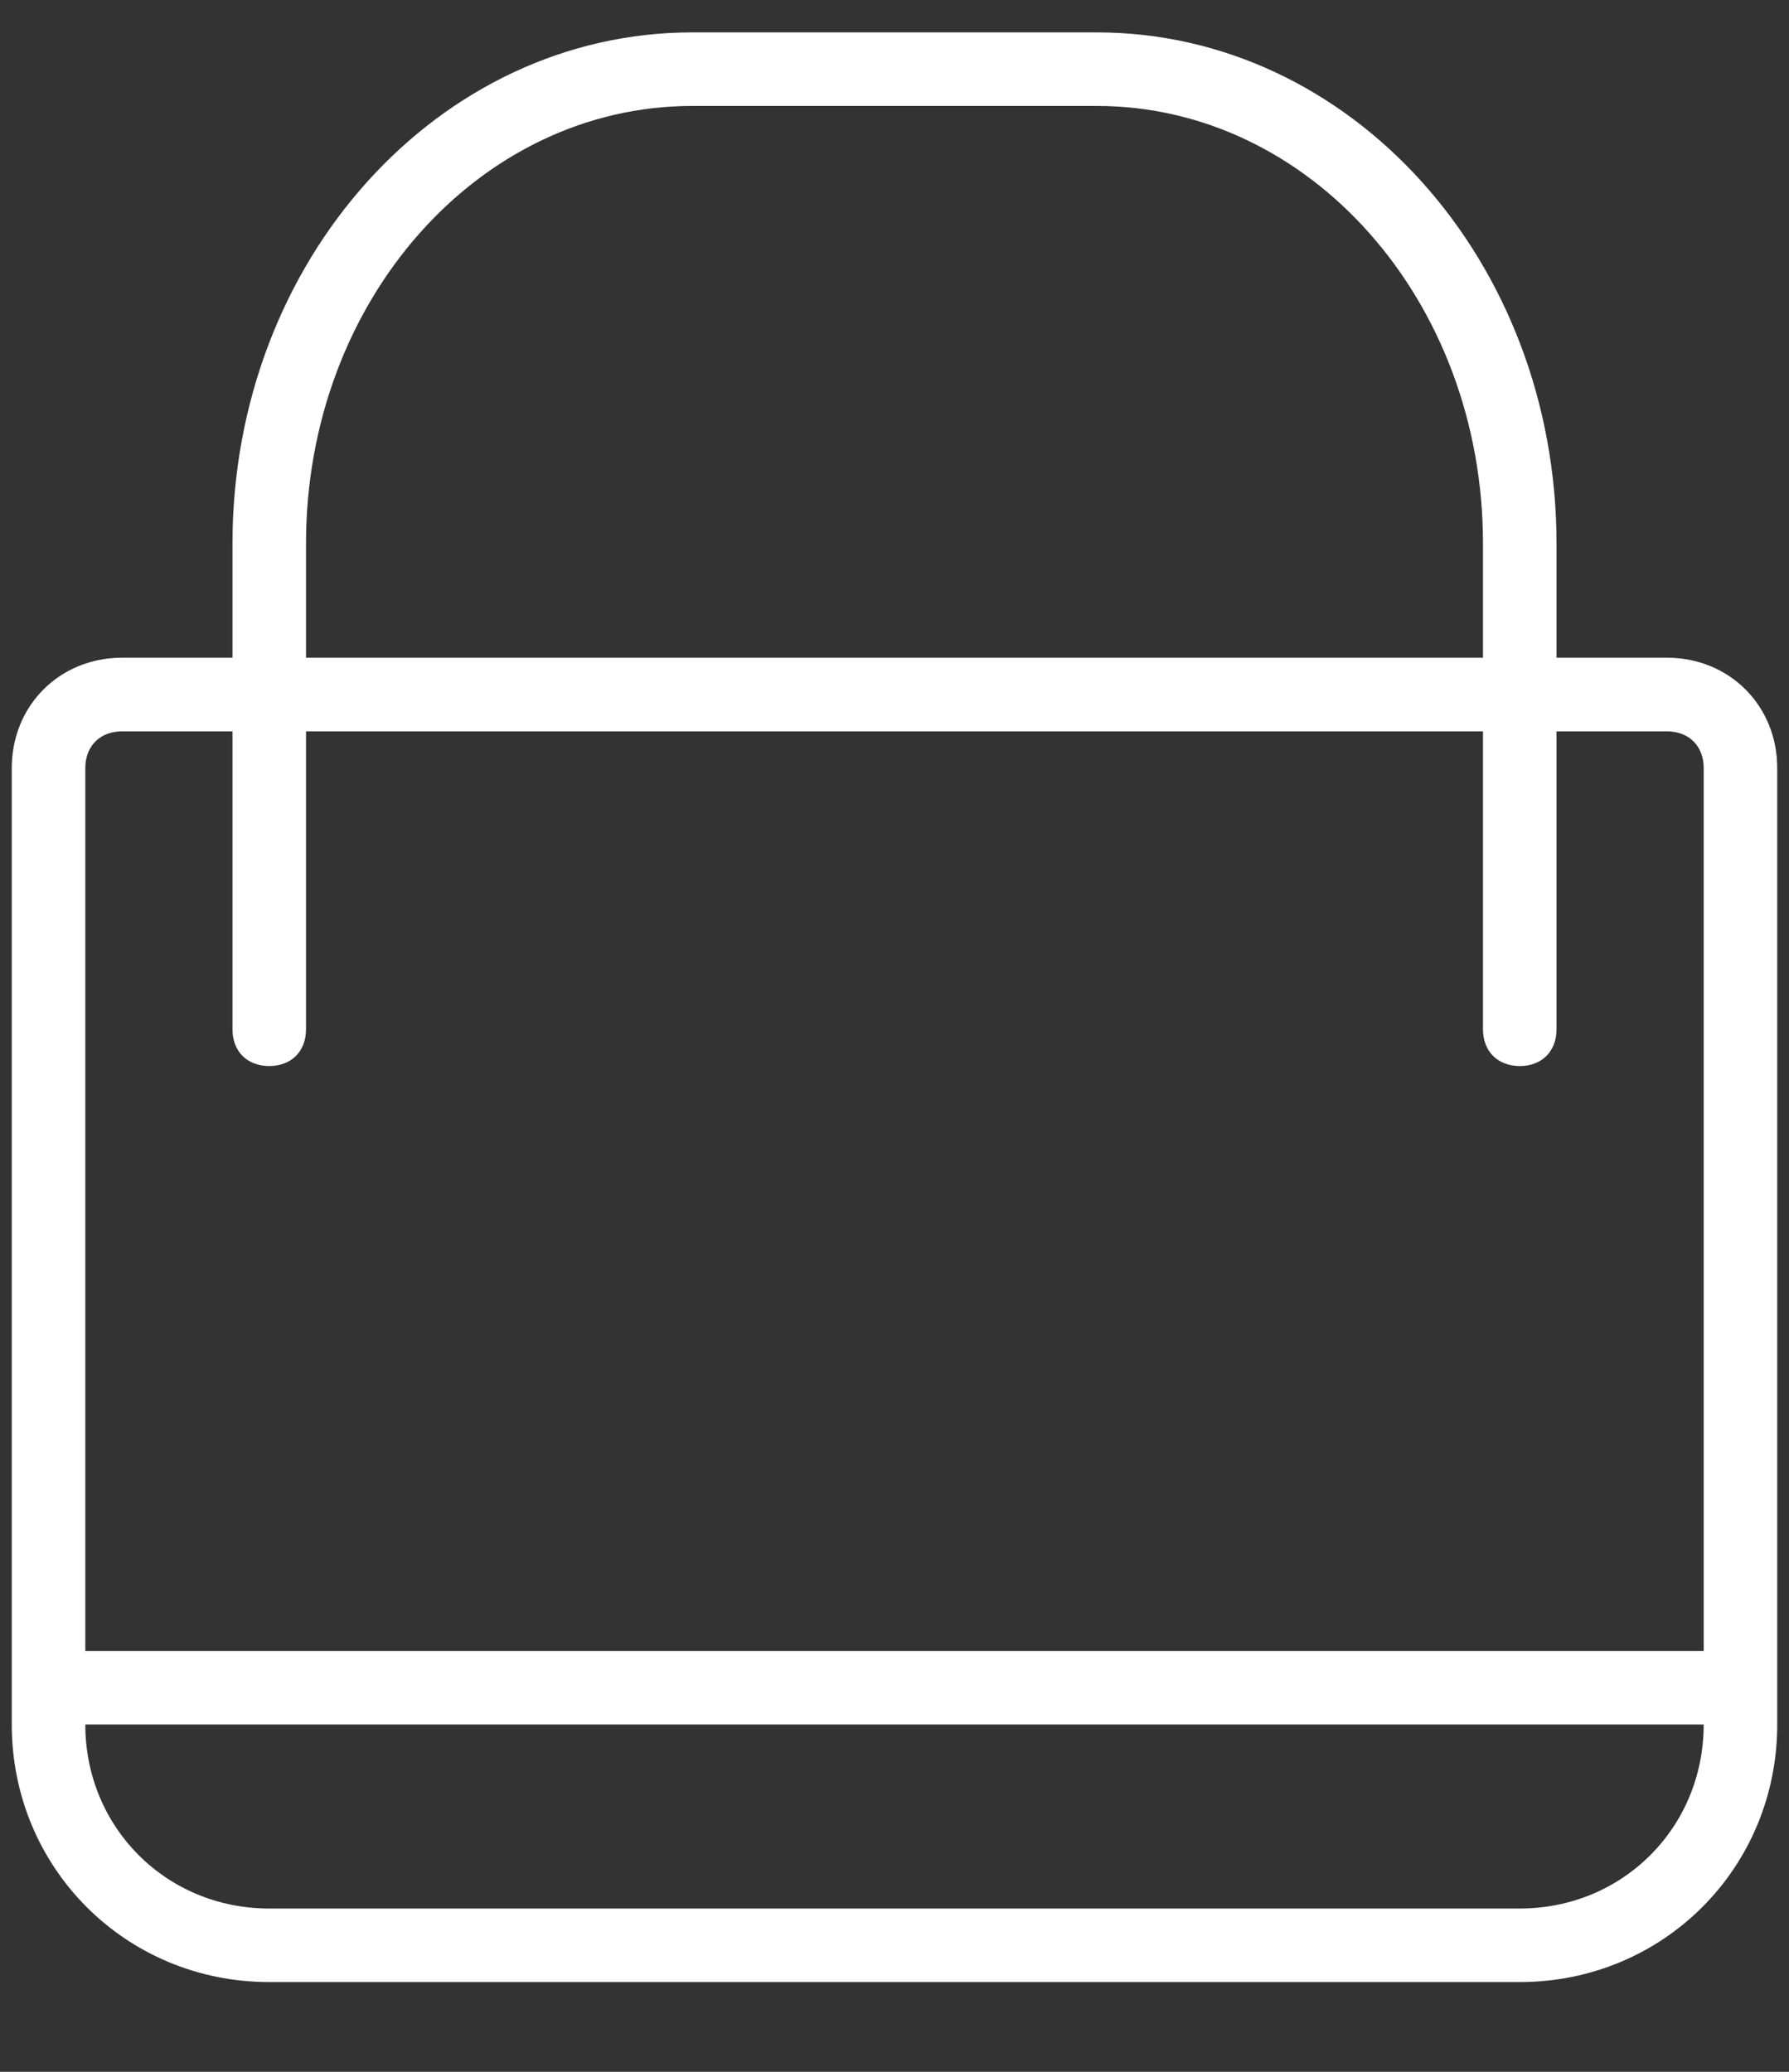
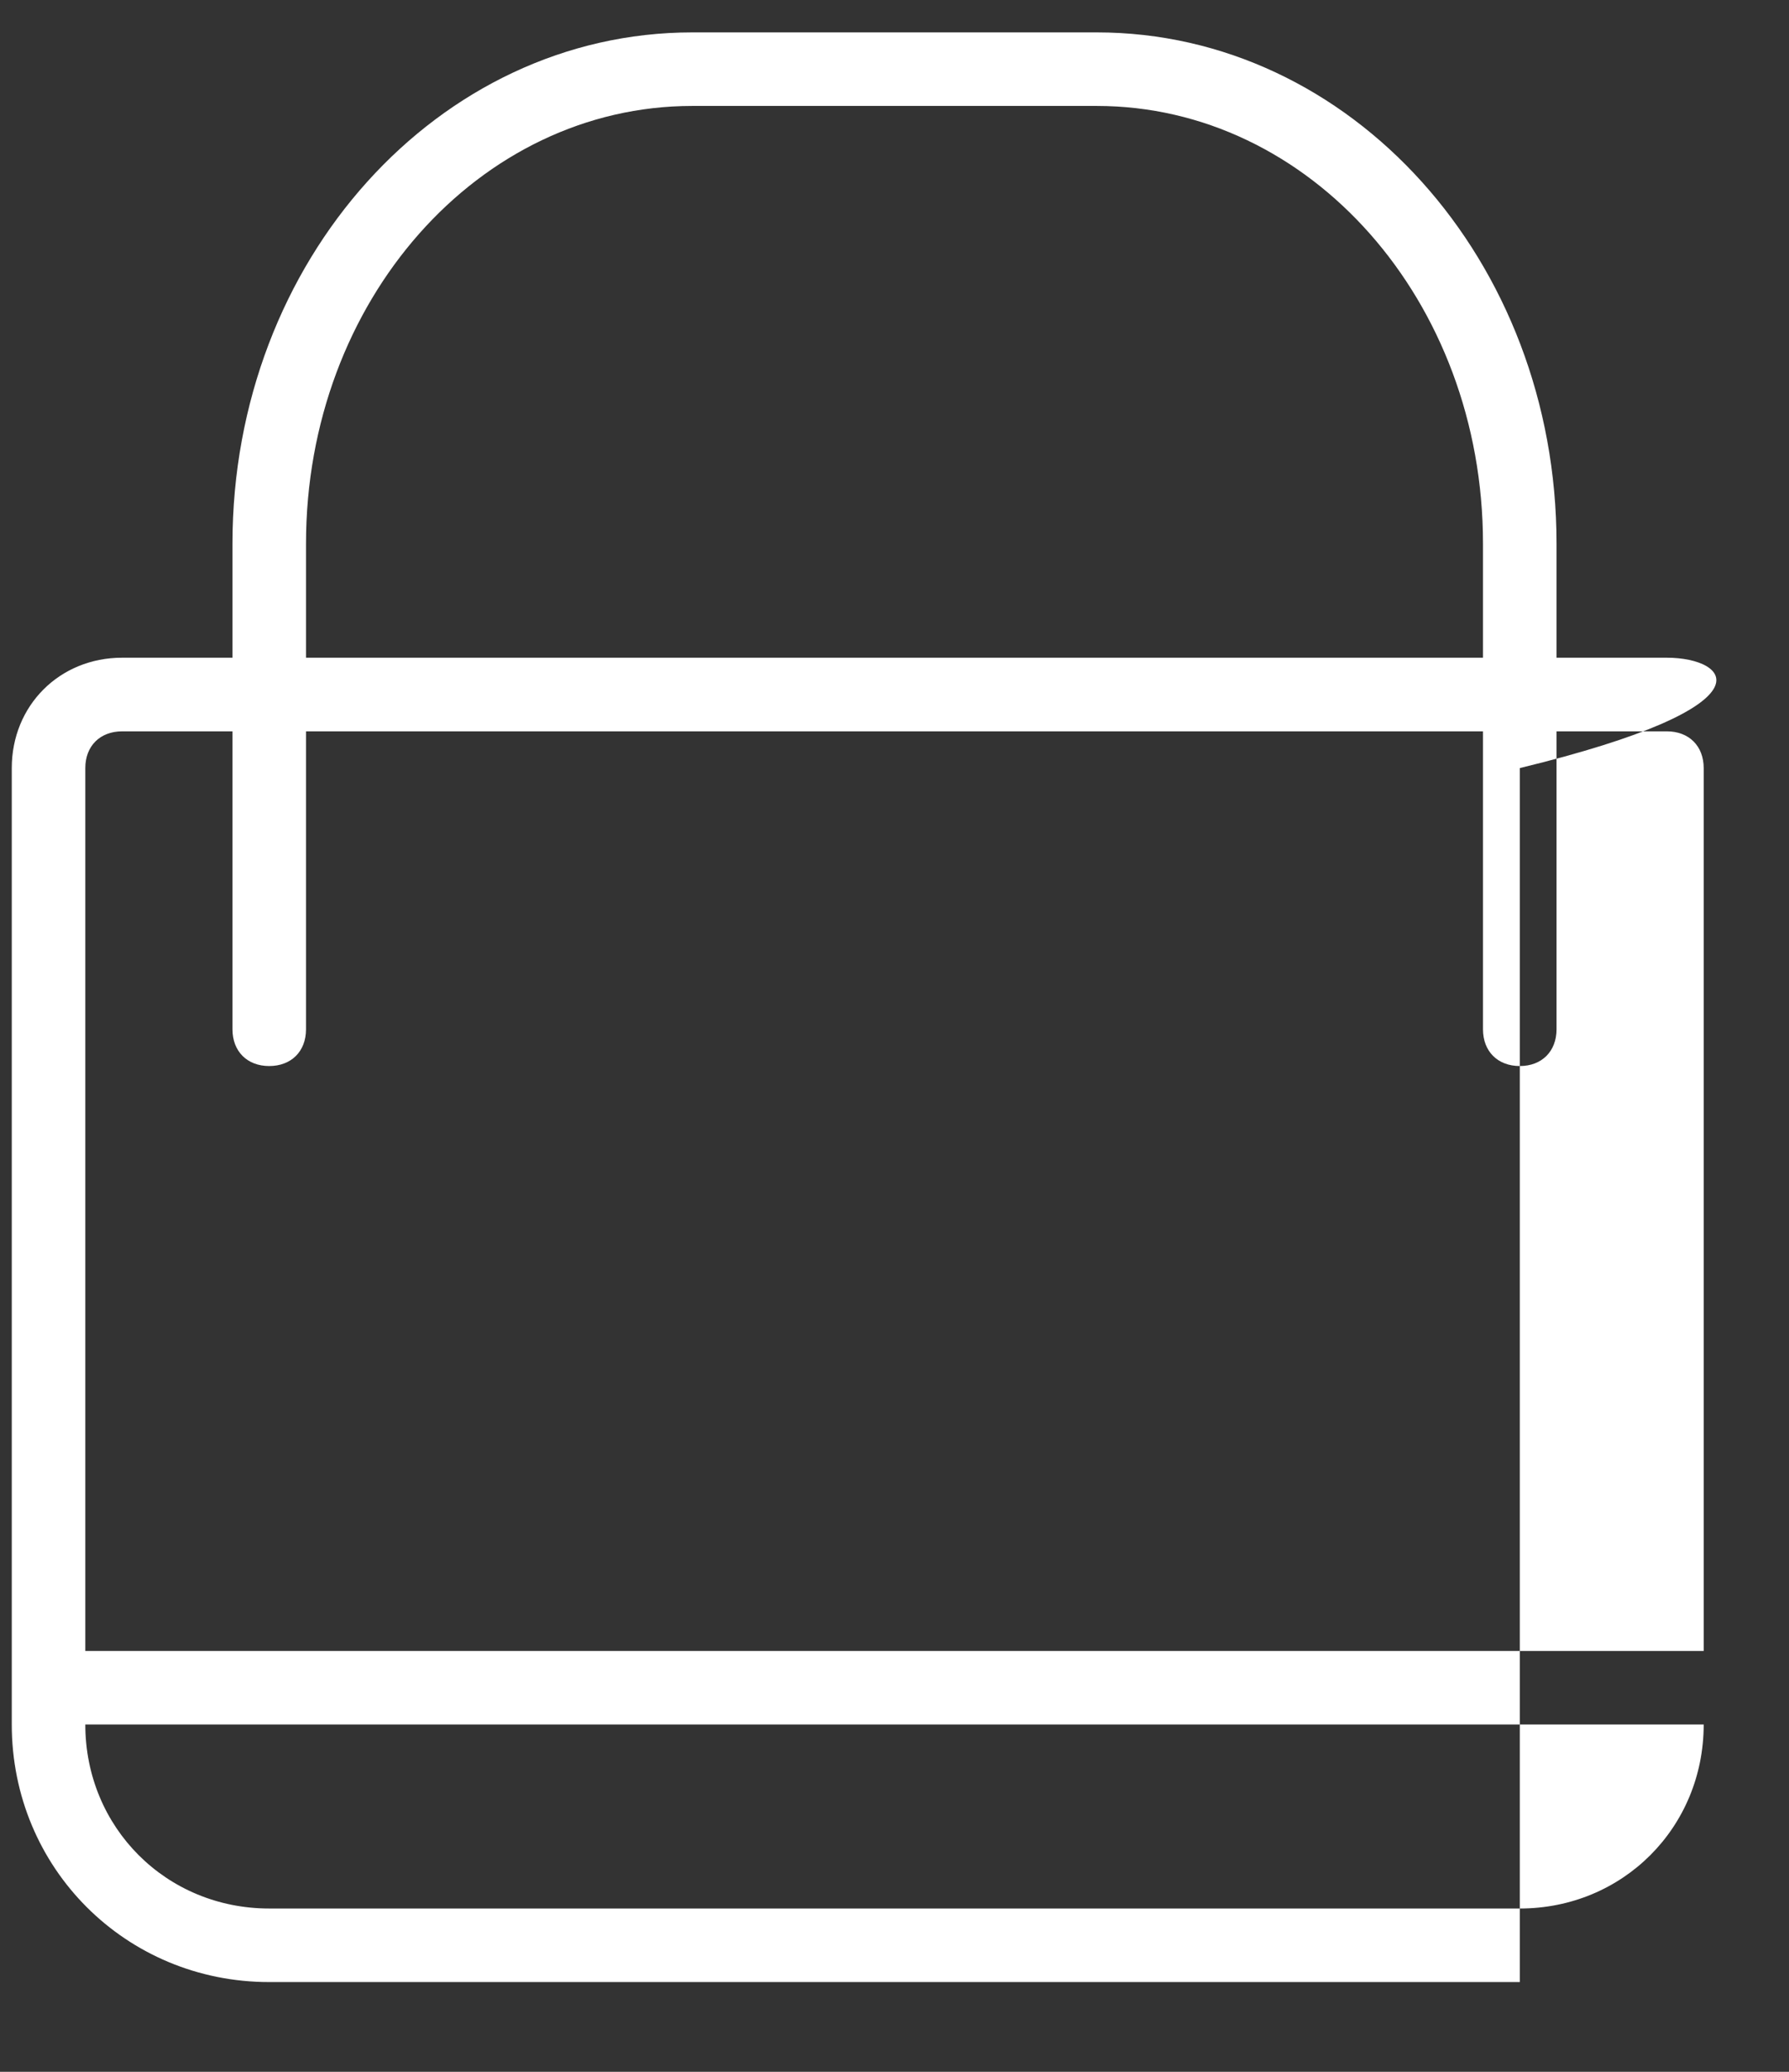
<svg xmlns="http://www.w3.org/2000/svg" width="19" height="22" viewBox="0 0 19 22" fill="none">
  <rect x="0" y="0" width="19" height="22" fill="#333333" stroke="none" />
-   <path d="M17.703 6.984H16.531V5.773C16.531 2.766 14.344 0.344 11.648 0.344H7.352C4.656 0.344 2.469 2.766 2.469 5.773V6.984H1.297C0.633 6.984 0.125 7.492 0.125 8.156V18.312C0.125 19.836 1.336 21.047 2.859 21.047H16.141C17.664 21.047 18.875 19.836 18.875 18.312V8.156C18.875 7.492 18.367 6.984 17.703 6.984ZM3.25 5.773C3.25 3.195 5.086 1.125 7.352 1.125H11.648C13.914 1.125 15.75 3.195 15.75 5.773V6.984H3.25V5.773ZM1.297 7.766H2.469V10.93C2.469 11.164 2.625 11.32 2.859 11.32C3.094 11.32 3.25 11.164 3.25 10.93V7.766H15.75V10.93C15.75 11.164 15.906 11.32 16.141 11.32C16.375 11.32 16.531 11.164 16.531 10.93V7.766H17.703C17.938 7.766 18.094 7.922 18.094 8.156V17.531H0.906V8.156C0.906 7.922 1.062 7.766 1.297 7.766ZM16.141 20.266H2.859C1.766 20.266 0.906 19.406 0.906 18.312H18.094C18.094 19.406 17.234 20.266 16.141 20.266Z" fill="white" />
+   <path d="M17.703 6.984H16.531V5.773C16.531 2.766 14.344 0.344 11.648 0.344H7.352C4.656 0.344 2.469 2.766 2.469 5.773V6.984H1.297C0.633 6.984 0.125 7.492 0.125 8.156V18.312C0.125 19.836 1.336 21.047 2.859 21.047H16.141V8.156C18.875 7.492 18.367 6.984 17.703 6.984ZM3.25 5.773C3.25 3.195 5.086 1.125 7.352 1.125H11.648C13.914 1.125 15.75 3.195 15.75 5.773V6.984H3.25V5.773ZM1.297 7.766H2.469V10.93C2.469 11.164 2.625 11.32 2.859 11.32C3.094 11.32 3.25 11.164 3.25 10.93V7.766H15.75V10.93C15.75 11.164 15.906 11.32 16.141 11.32C16.375 11.32 16.531 11.164 16.531 10.93V7.766H17.703C17.938 7.766 18.094 7.922 18.094 8.156V17.531H0.906V8.156C0.906 7.922 1.062 7.766 1.297 7.766ZM16.141 20.266H2.859C1.766 20.266 0.906 19.406 0.906 18.312H18.094C18.094 19.406 17.234 20.266 16.141 20.266Z" fill="white" />
</svg>